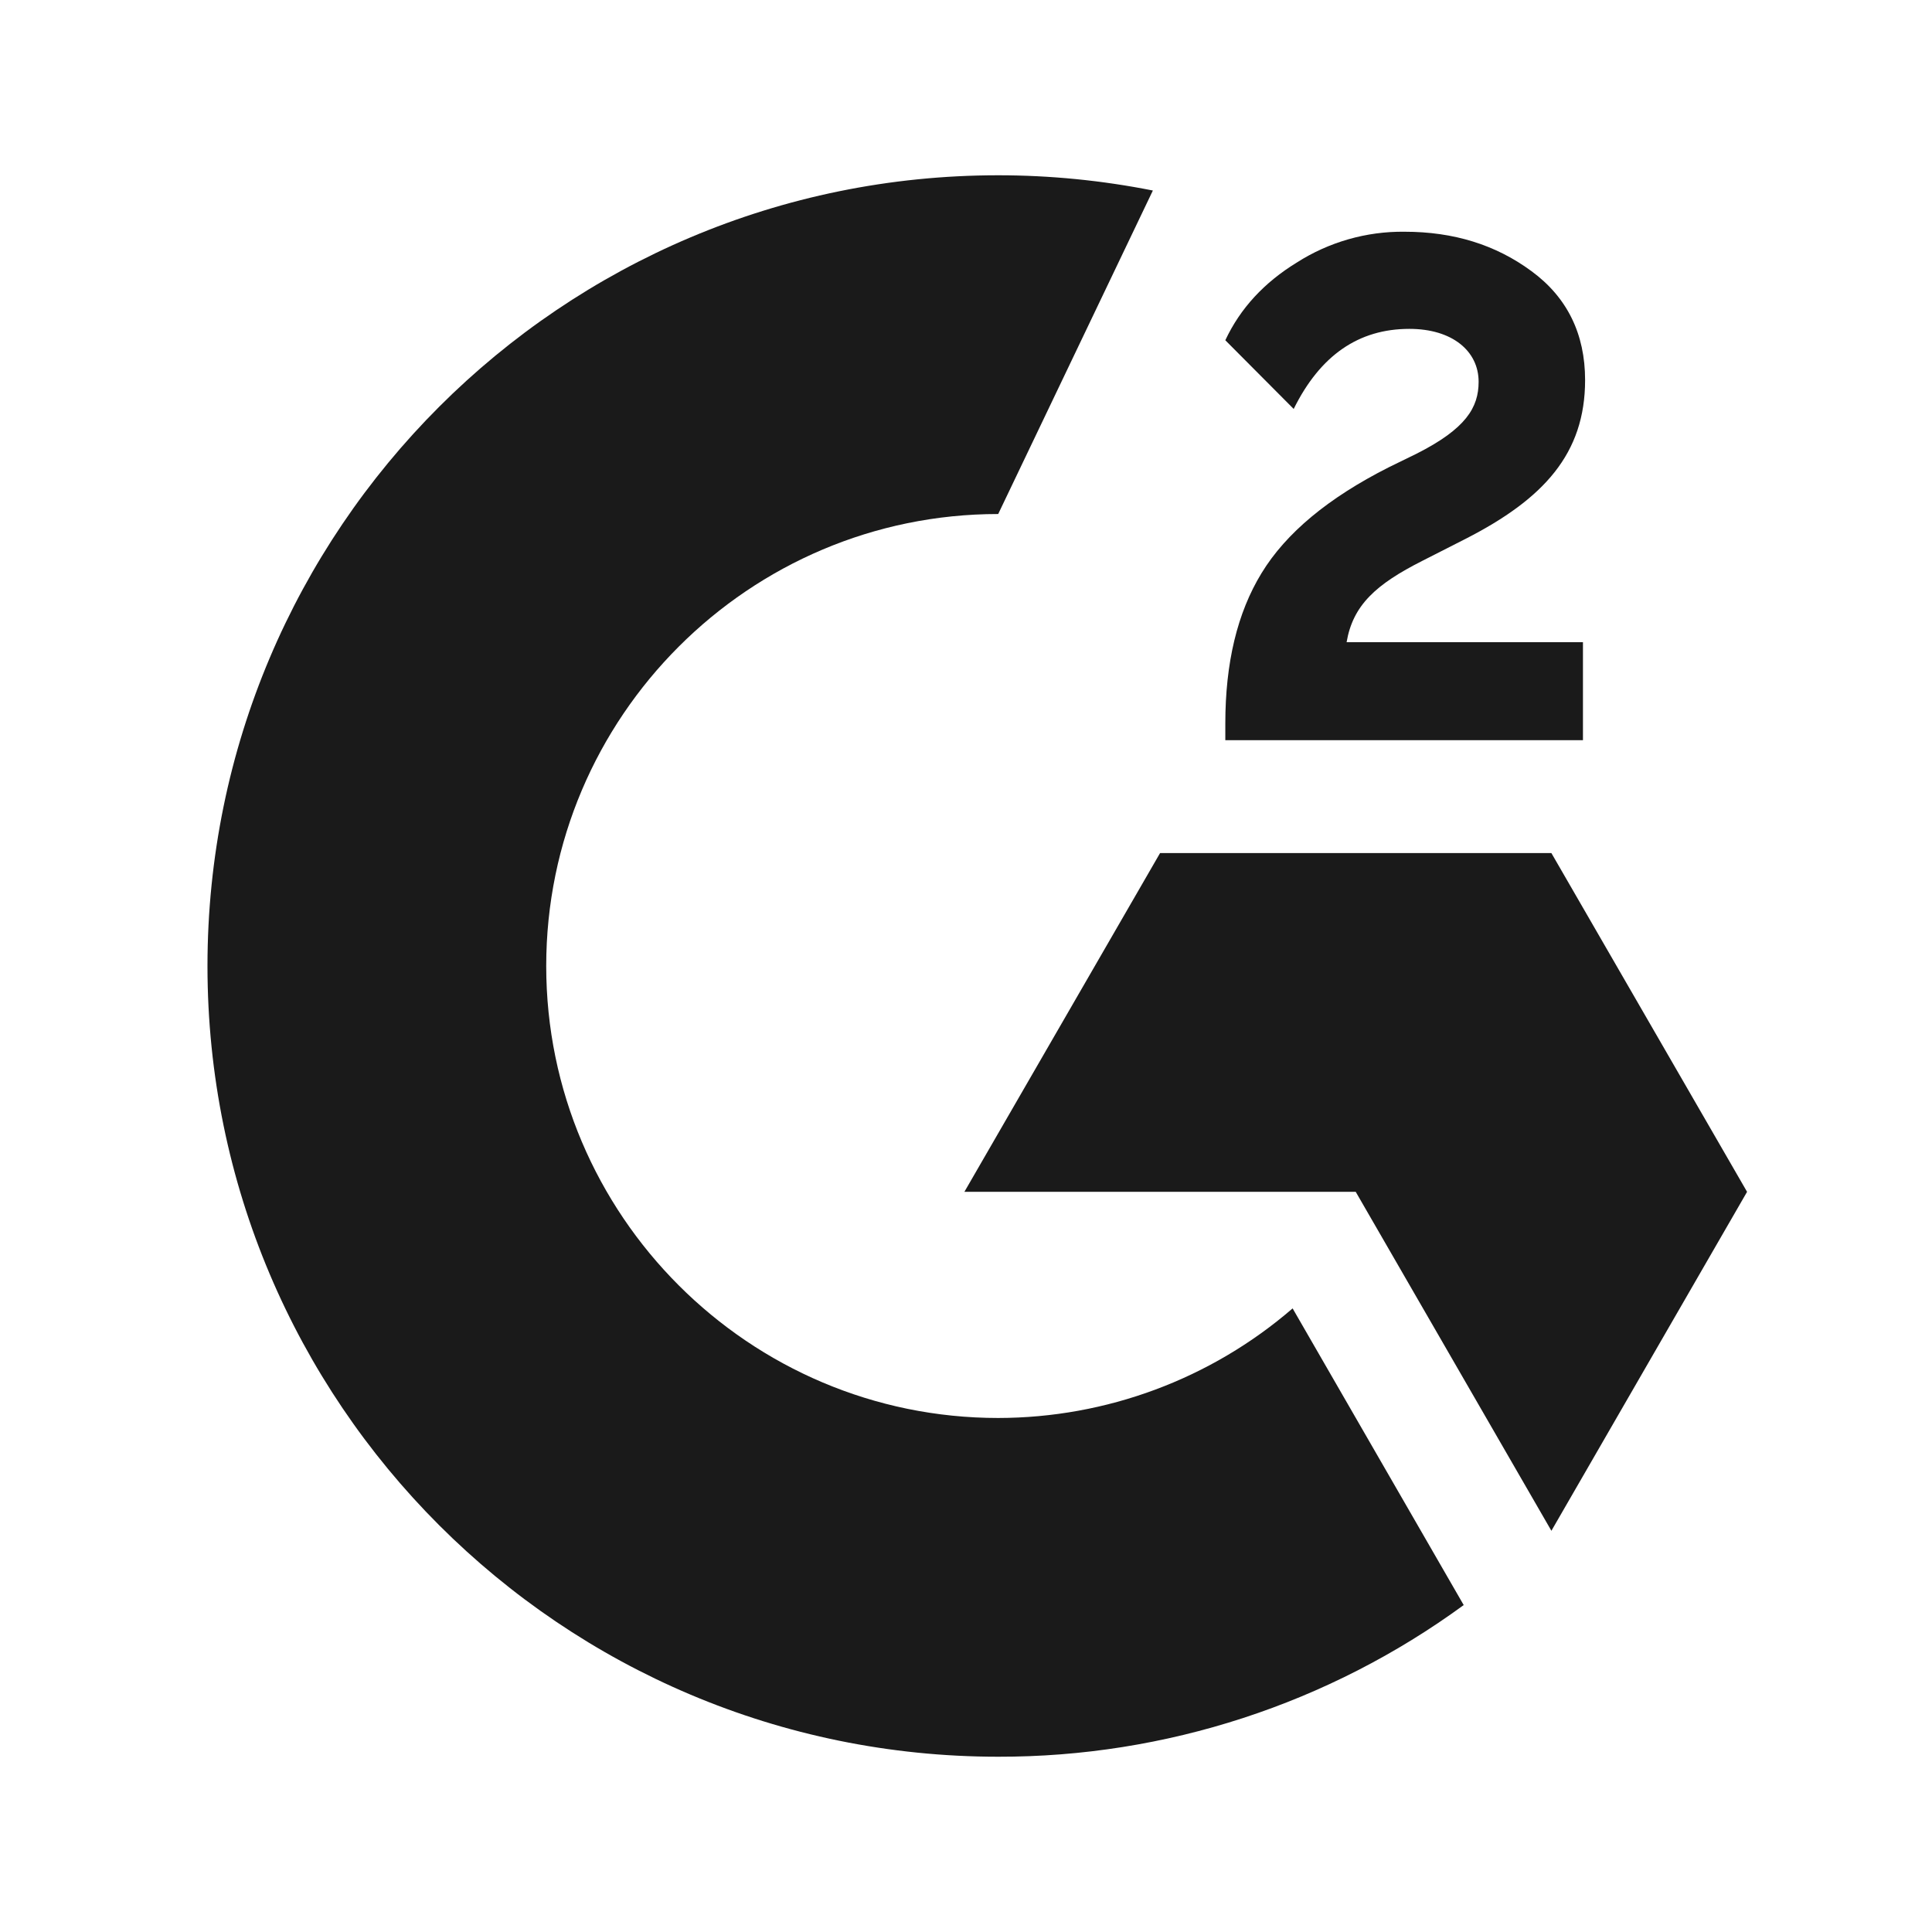
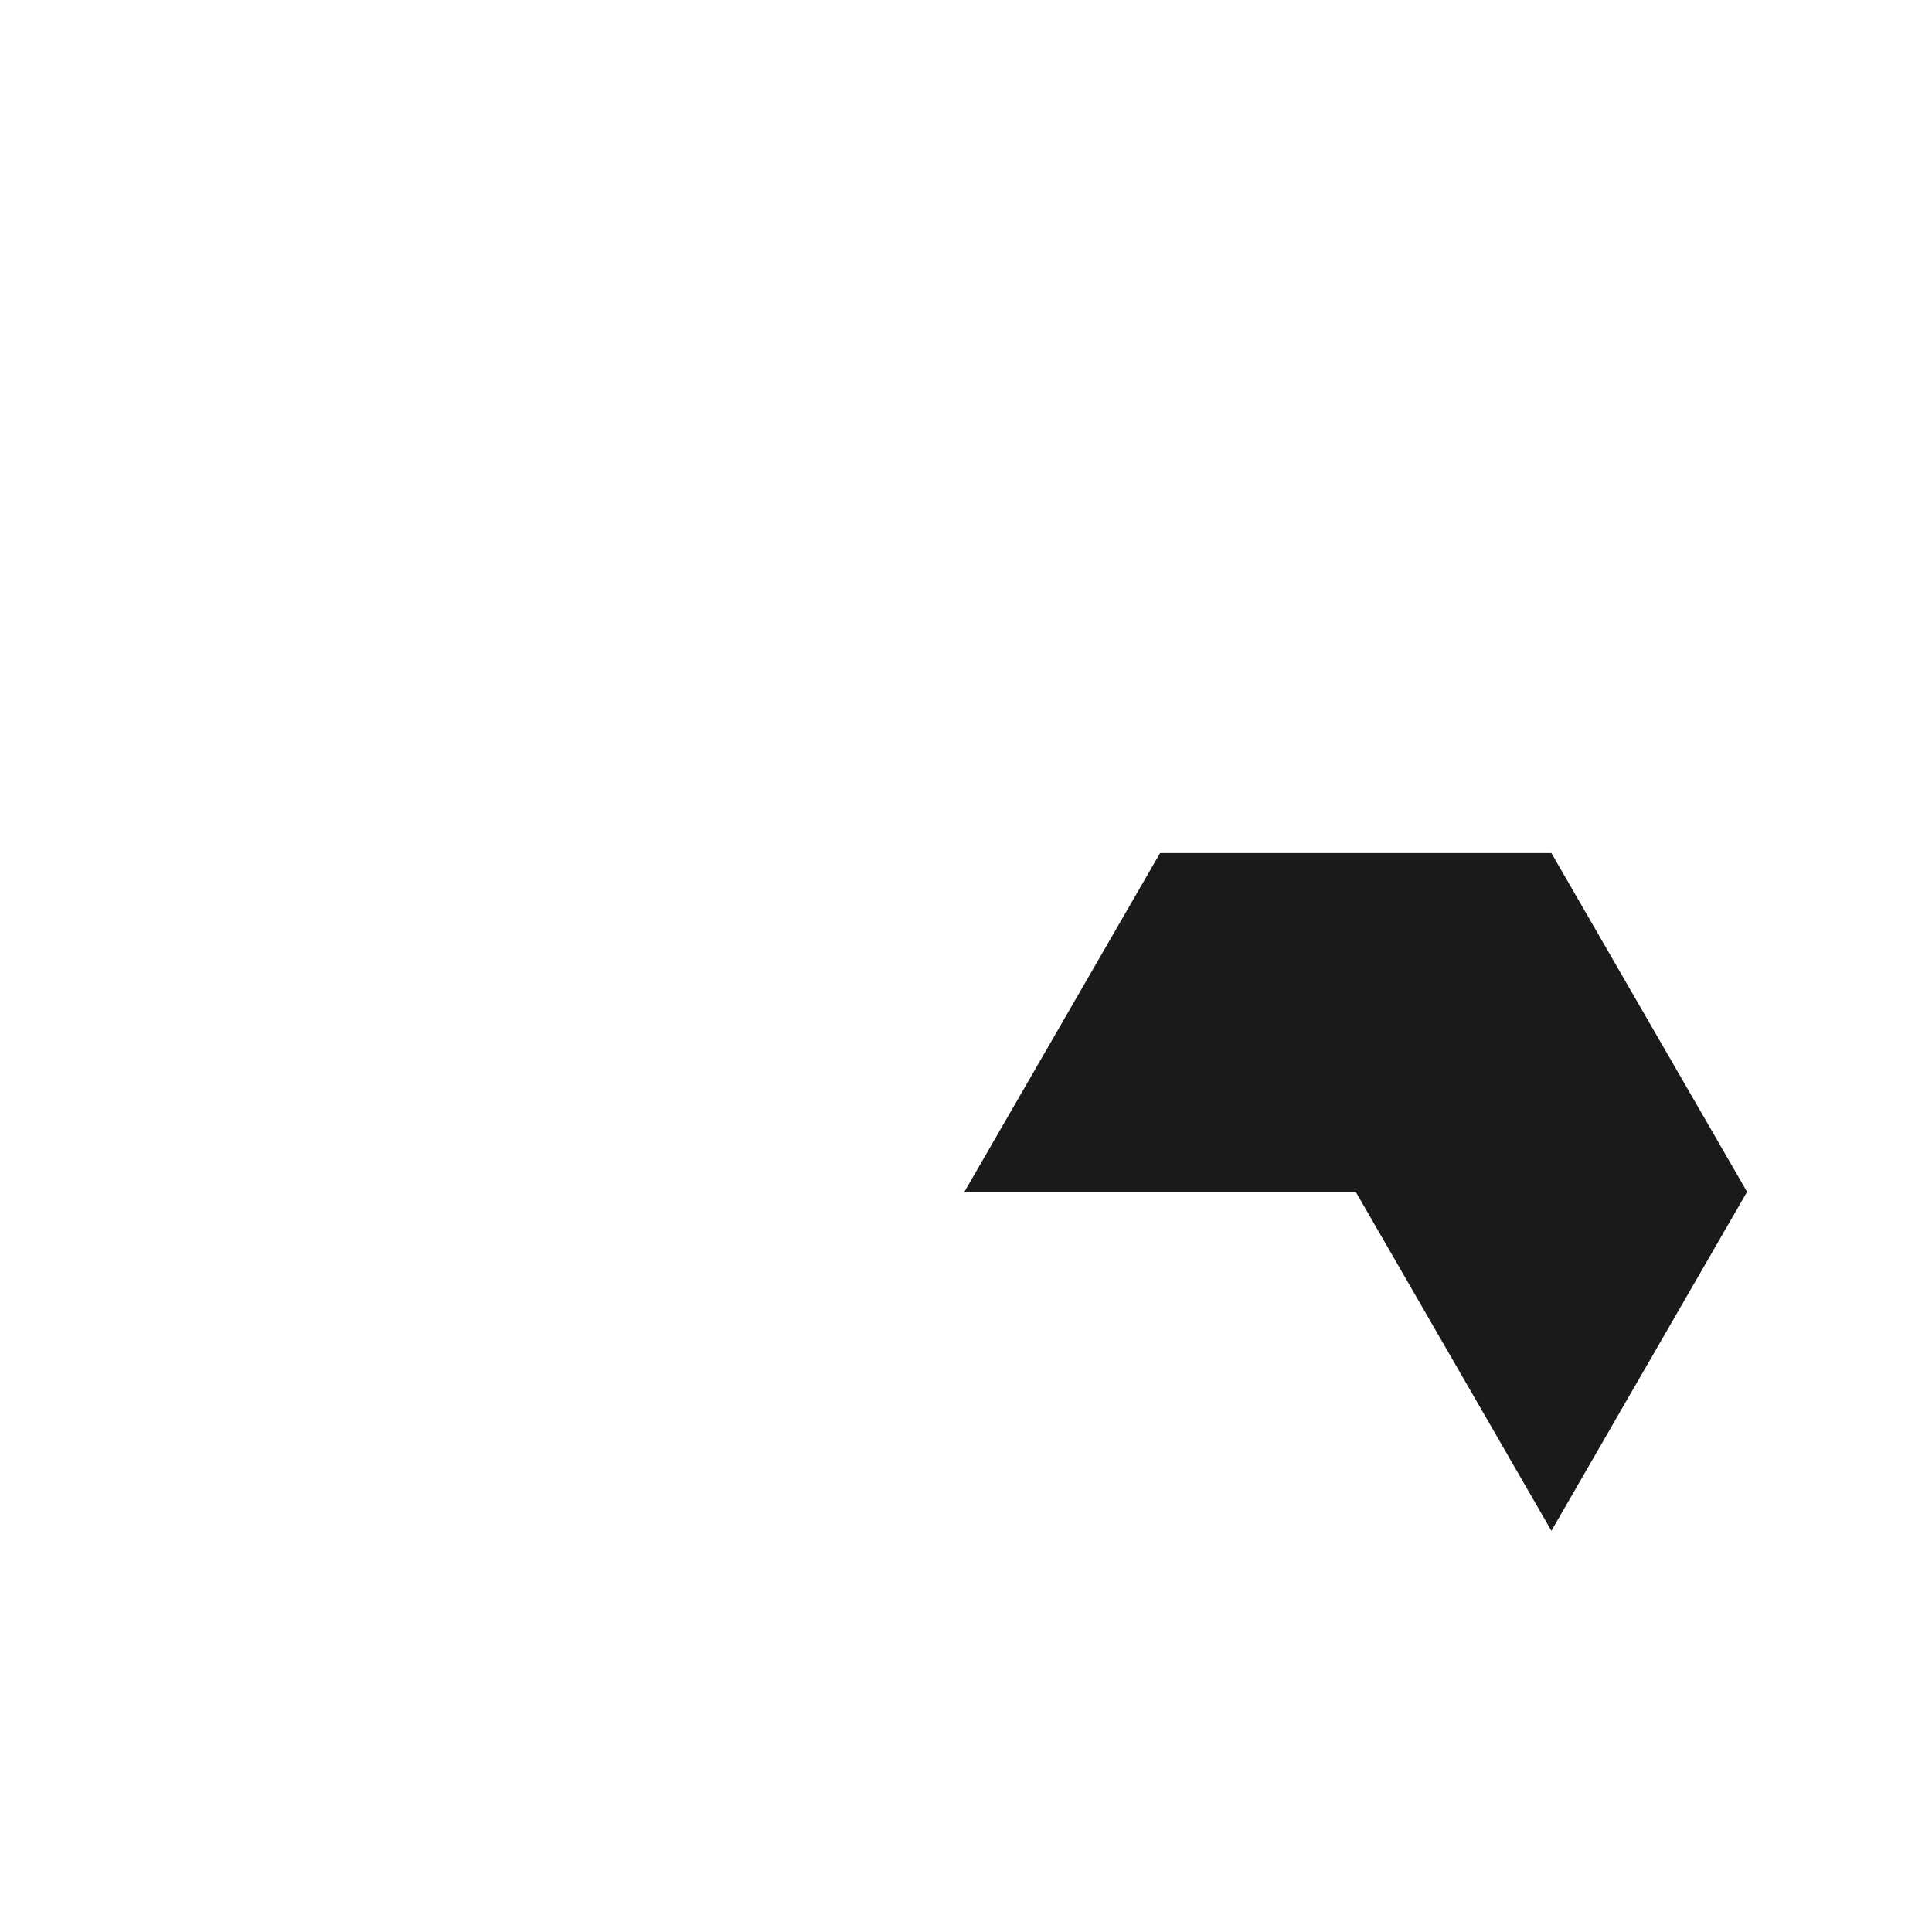
<svg xmlns="http://www.w3.org/2000/svg" width="18" height="18" viewBox="0 0 18 18" fill="none">
-   <path d="M14.748 5.983H12.546C12.605 5.638 12.819 5.444 13.252 5.225L13.657 5.019C14.382 4.648 14.768 4.227 14.768 3.541C14.768 3.111 14.601 2.77 14.268 2.526C13.936 2.281 13.544 2.159 13.085 2.159C12.73 2.155 12.381 2.255 12.082 2.446C11.78 2.631 11.556 2.871 11.416 3.17L12.053 3.81C12.301 3.309 12.659 3.064 13.131 3.064C13.531 3.064 13.776 3.271 13.776 3.557C13.776 3.797 13.657 3.995 13.198 4.227L12.938 4.354C12.373 4.64 11.981 4.967 11.754 5.339C11.527 5.71 11.416 6.177 11.416 6.741V6.896H14.748V5.983Z" fill="#1A1A1A" />
  <path d="M14.454 7.948H10.808L8.985 11.104H12.631L14.454 14.262L16.277 11.104L14.454 7.948Z" fill="#1A1A1A" />
-   <path d="M9.3 13.211C6.979 13.211 5.089 11.321 5.089 9C5.089 6.679 6.979 4.789 9.3 4.789L10.741 1.775C10.267 1.681 9.784 1.633 9.3 1.633C5.231 1.633 1.933 4.931 1.933 9C1.933 13.069 5.231 16.367 9.3 16.367C10.859 16.37 12.379 15.874 13.637 14.954L12.043 12.19C11.281 12.848 10.307 13.21 9.3 13.211Z" fill="#1A1A1A" />
</svg>